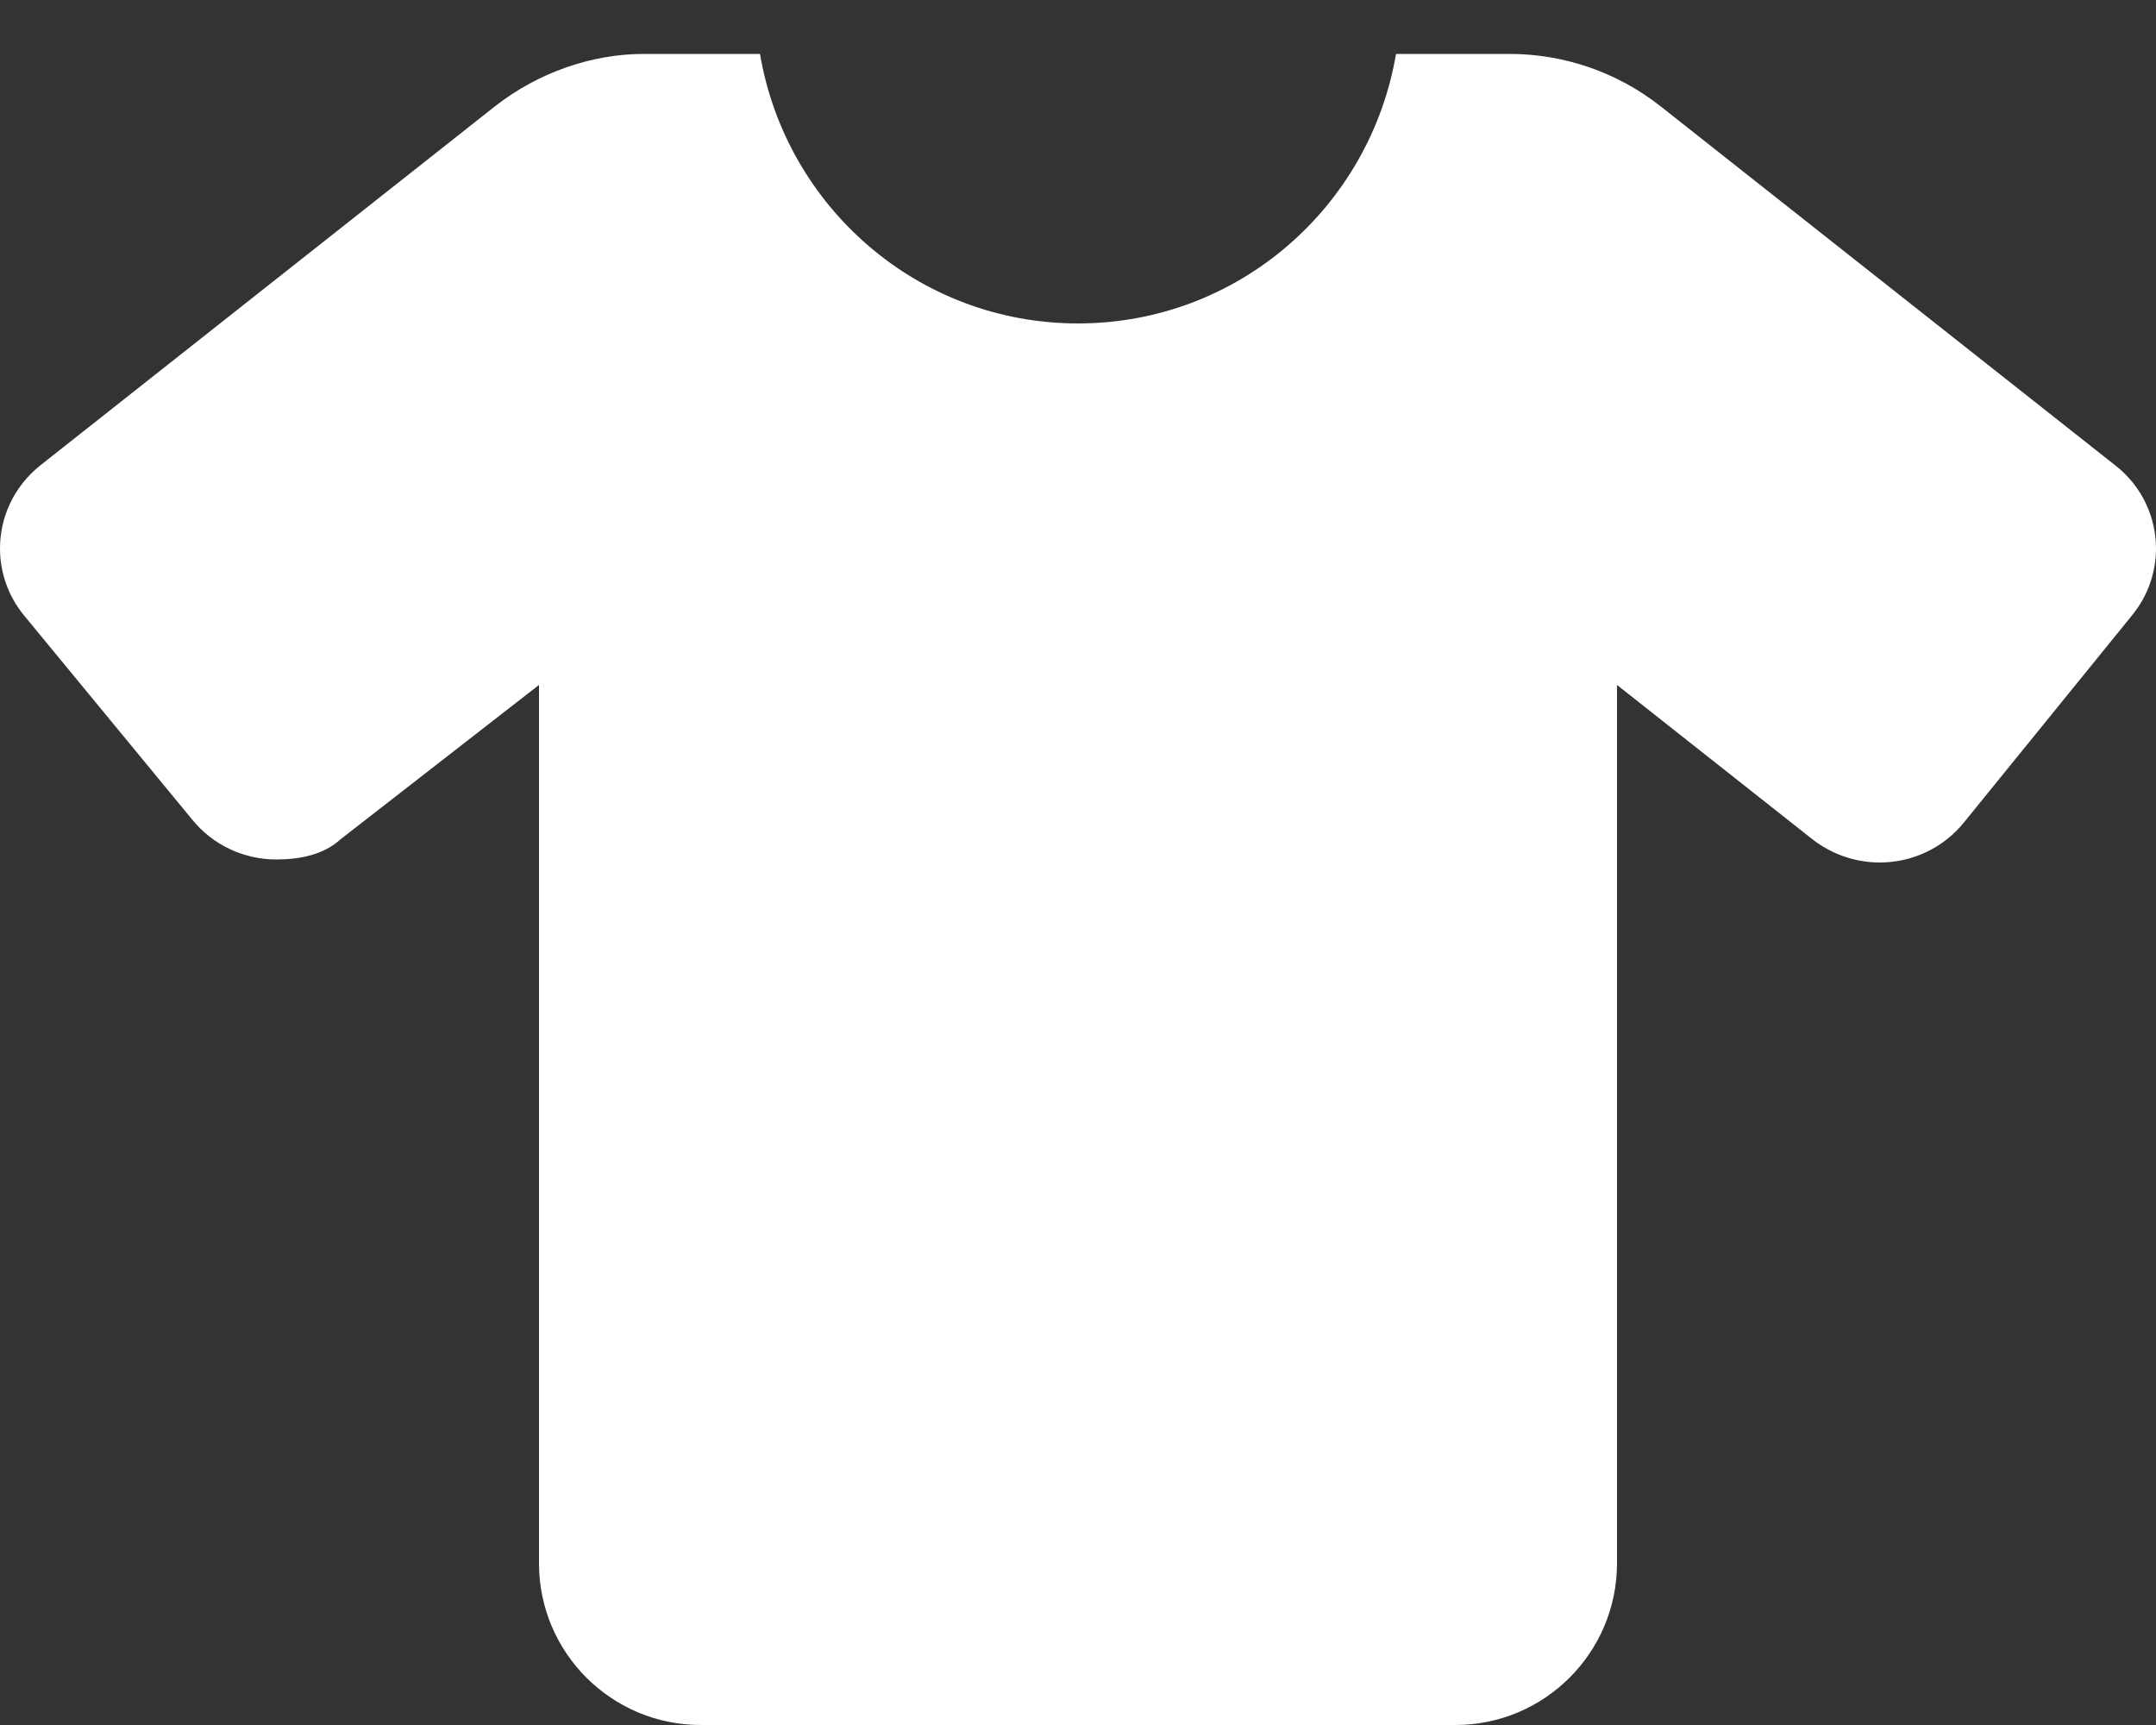
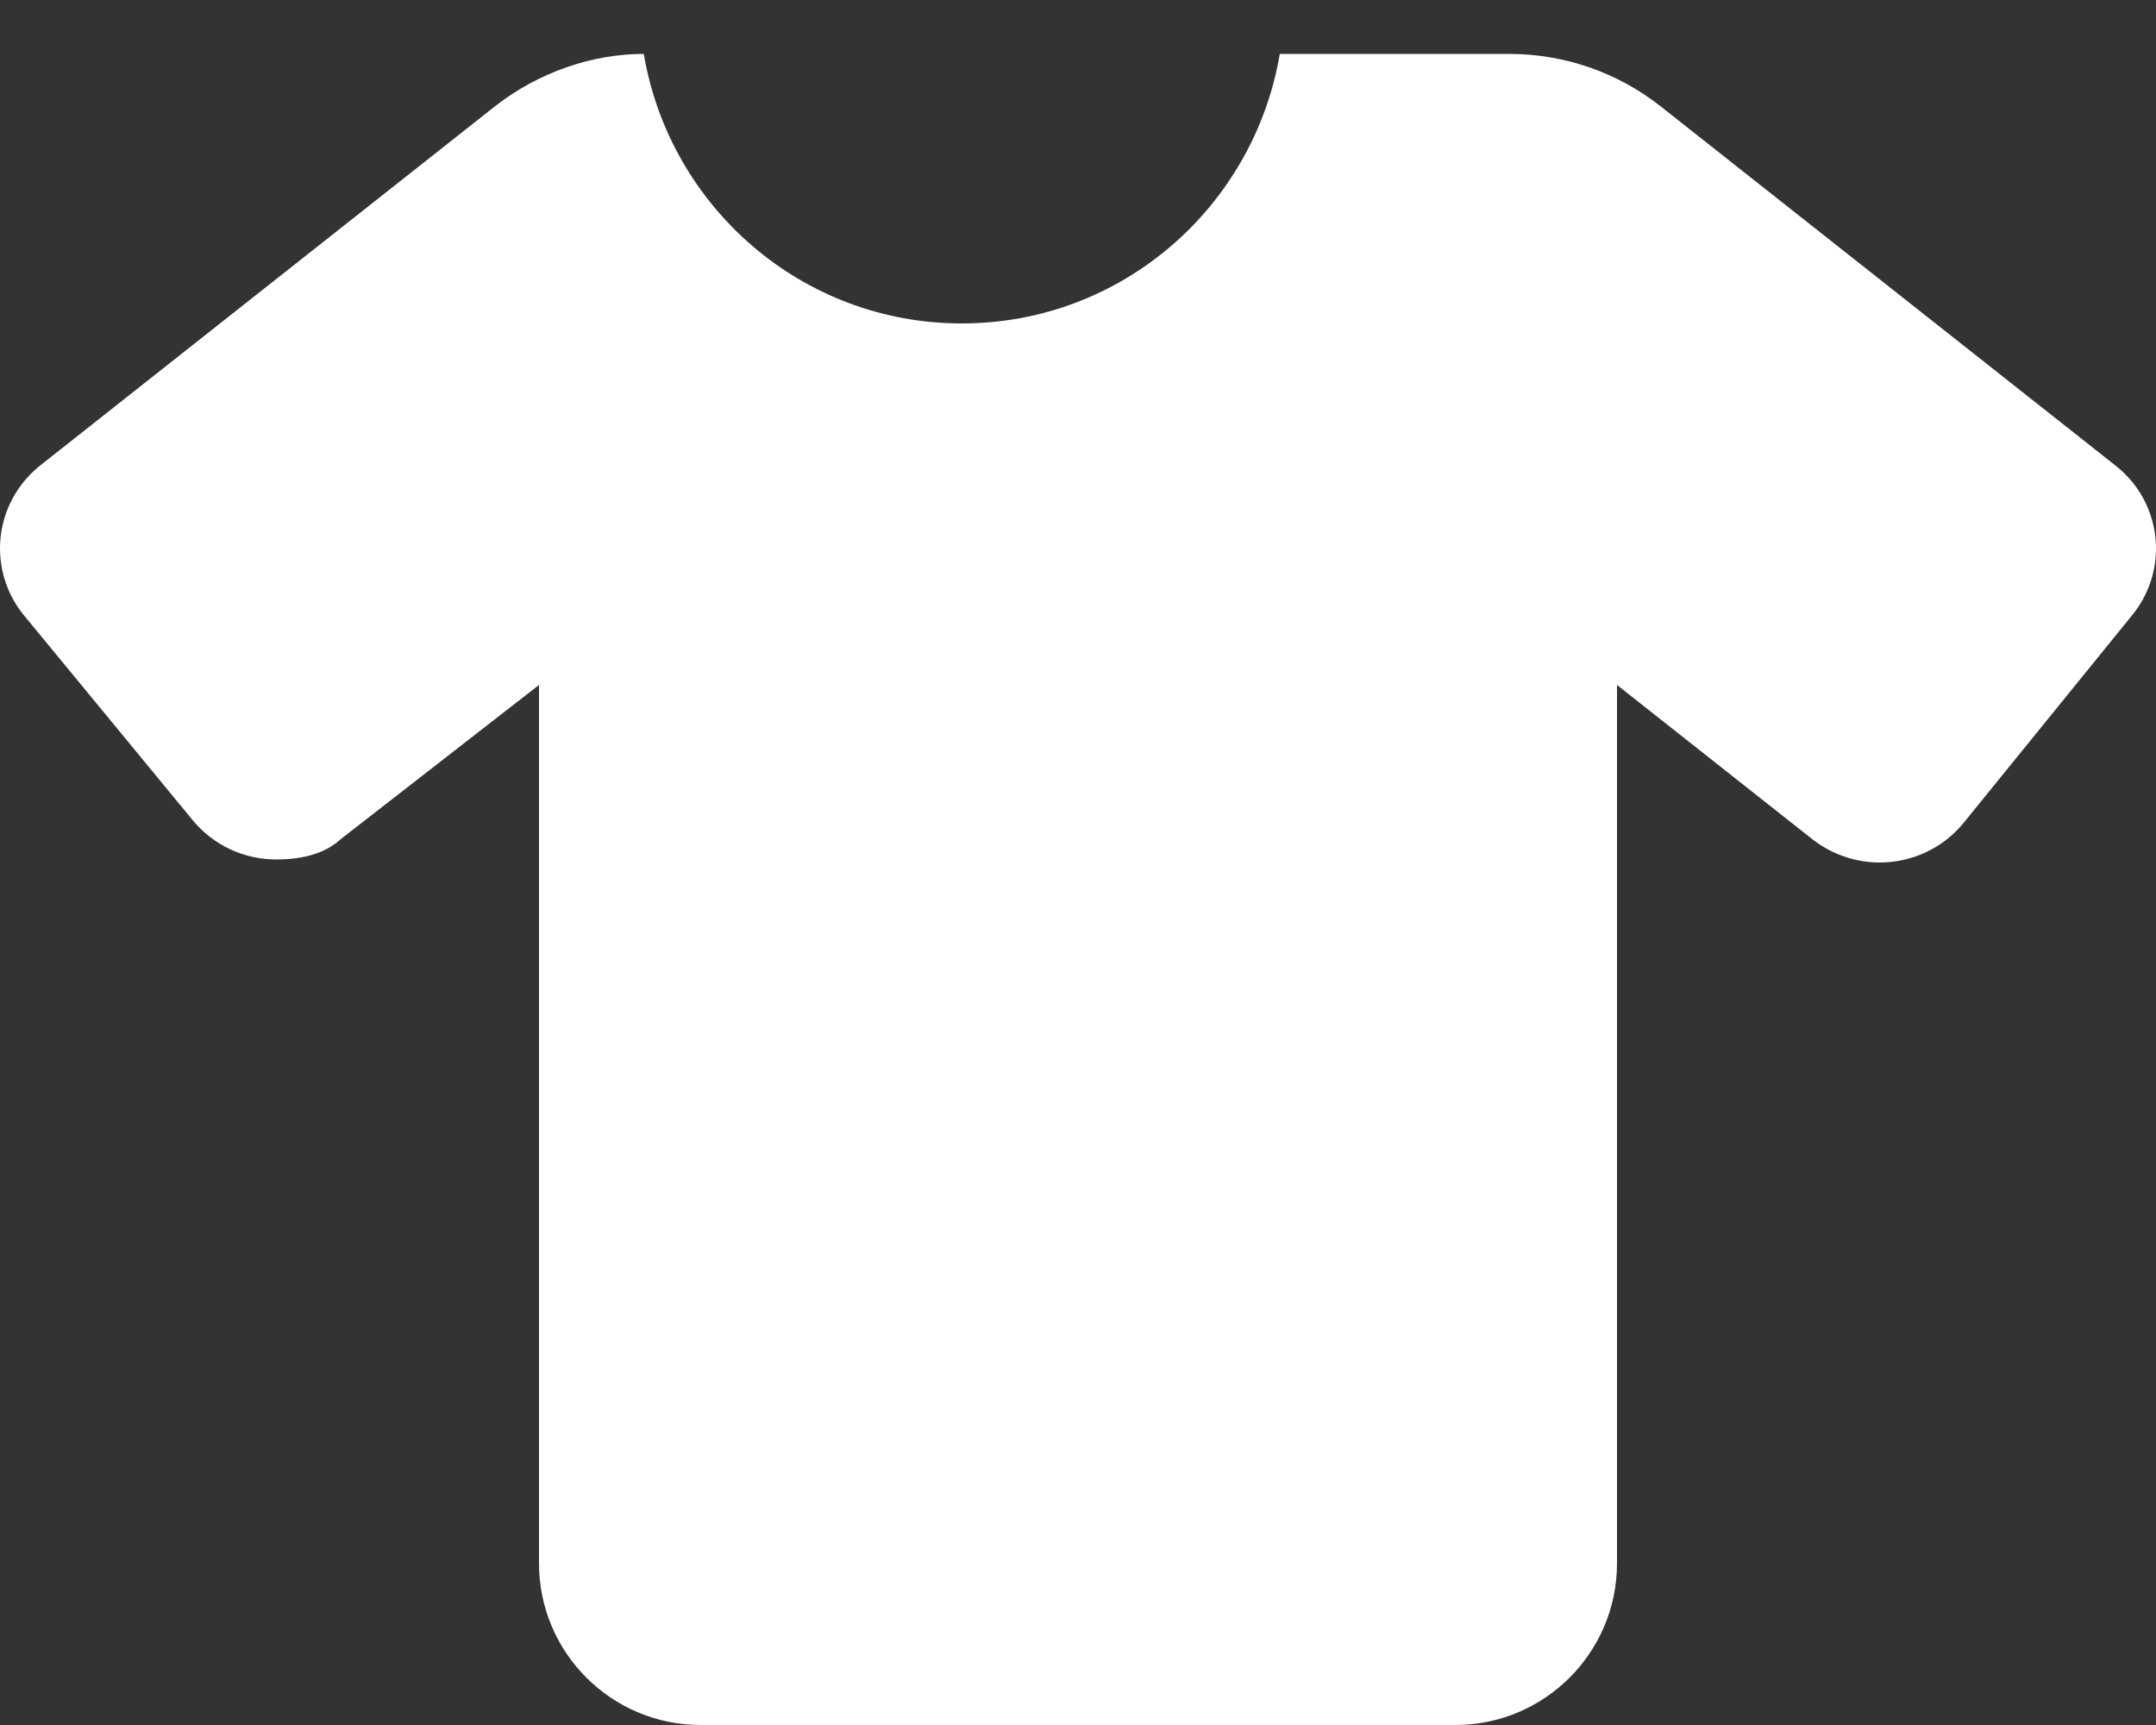
<svg xmlns="http://www.w3.org/2000/svg" version="1.1" id="レイヤー_1" x="0px" y="0px" viewBox="0 0 640 512" style="enable-background:new 0 0 640 512;" xml:space="preserve">
  <rect x="0" y="0" width="640" height="512" fill="#333333" stroke="none" />
  <style type="text/css">
	.st0{fill:#FFFFFF;}
</style>
-   <path class="st0" d="M640,162.8c0,6.9-2.3,13.9-7,19.7l-50,61.6c-6.3,7.8-15.6,11.9-25,11.9c-7,0-14.1-2.3-20-6.9l-58-45.8V464  c0,26.5-21.5,48-48,48H208c-26.5,0-48-21.5-48-48V203.3l-58.9,45.8c-5,4.6-12.1,6-19.1,6c-9.4,0-18.7-4.1-25-11.9L7,182.5  c-4.7-5.8-7-12.8-7-19.7c0-9.3,4.1-18.4,12-24.7L147,31.5c12.8-10,28.7-15.5,44.1-15.5h34.5c7.7,45.4,46.9,80,94.4,80  s86.7-34.6,94.4-80H448c16.4,0,32.2,5.5,45,15.6l135,106.6C635.9,144.4,640,153.6,640,162.8z" />
+   <path class="st0" d="M640,162.8c0,6.9-2.3,13.9-7,19.7l-50,61.6c-6.3,7.8-15.6,11.9-25,11.9c-7,0-14.1-2.3-20-6.9l-58-45.8V464  c0,26.5-21.5,48-48,48H208c-26.5,0-48-21.5-48-48V203.3l-58.9,45.8c-5,4.6-12.1,6-19.1,6c-9.4,0-18.7-4.1-25-11.9L7,182.5  c-4.7-5.8-7-12.8-7-19.7c0-9.3,4.1-18.4,12-24.7L147,31.5c12.8-10,28.7-15.5,44.1-15.5c7.7,45.4,46.9,80,94.4,80  s86.7-34.6,94.4-80H448c16.4,0,32.2,5.5,45,15.6l135,106.6C635.9,144.4,640,153.6,640,162.8z" />
</svg>